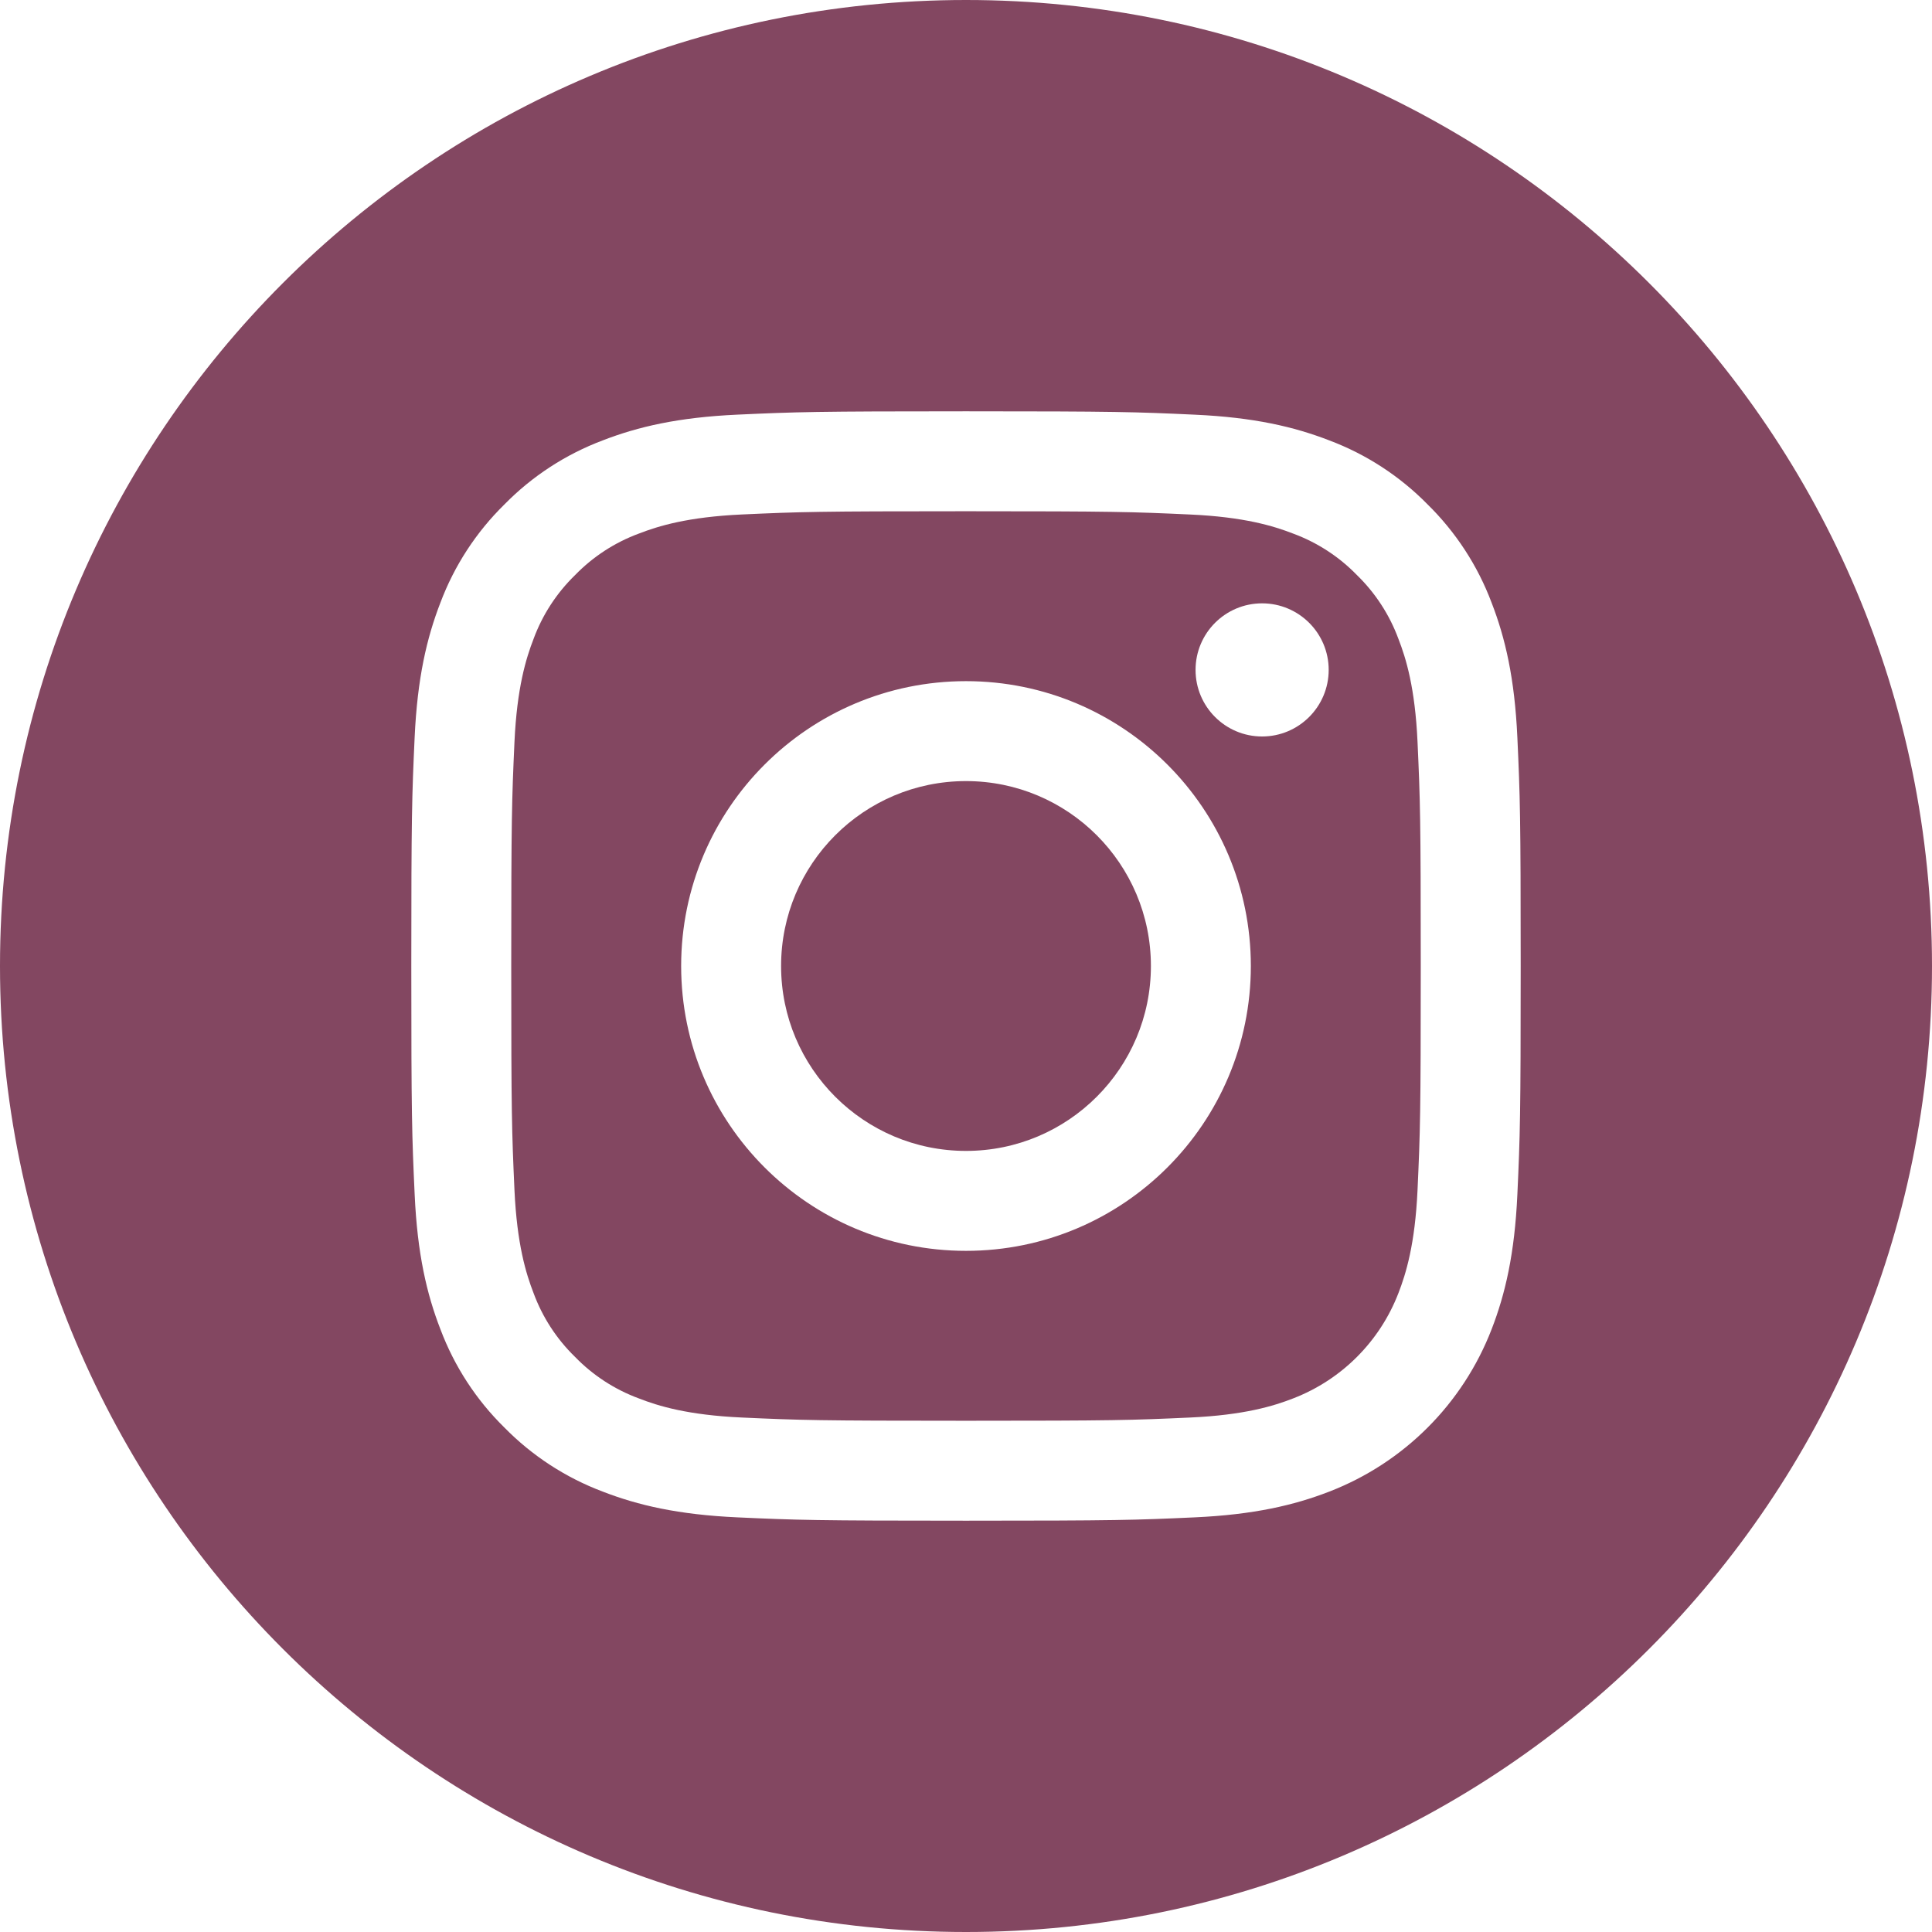
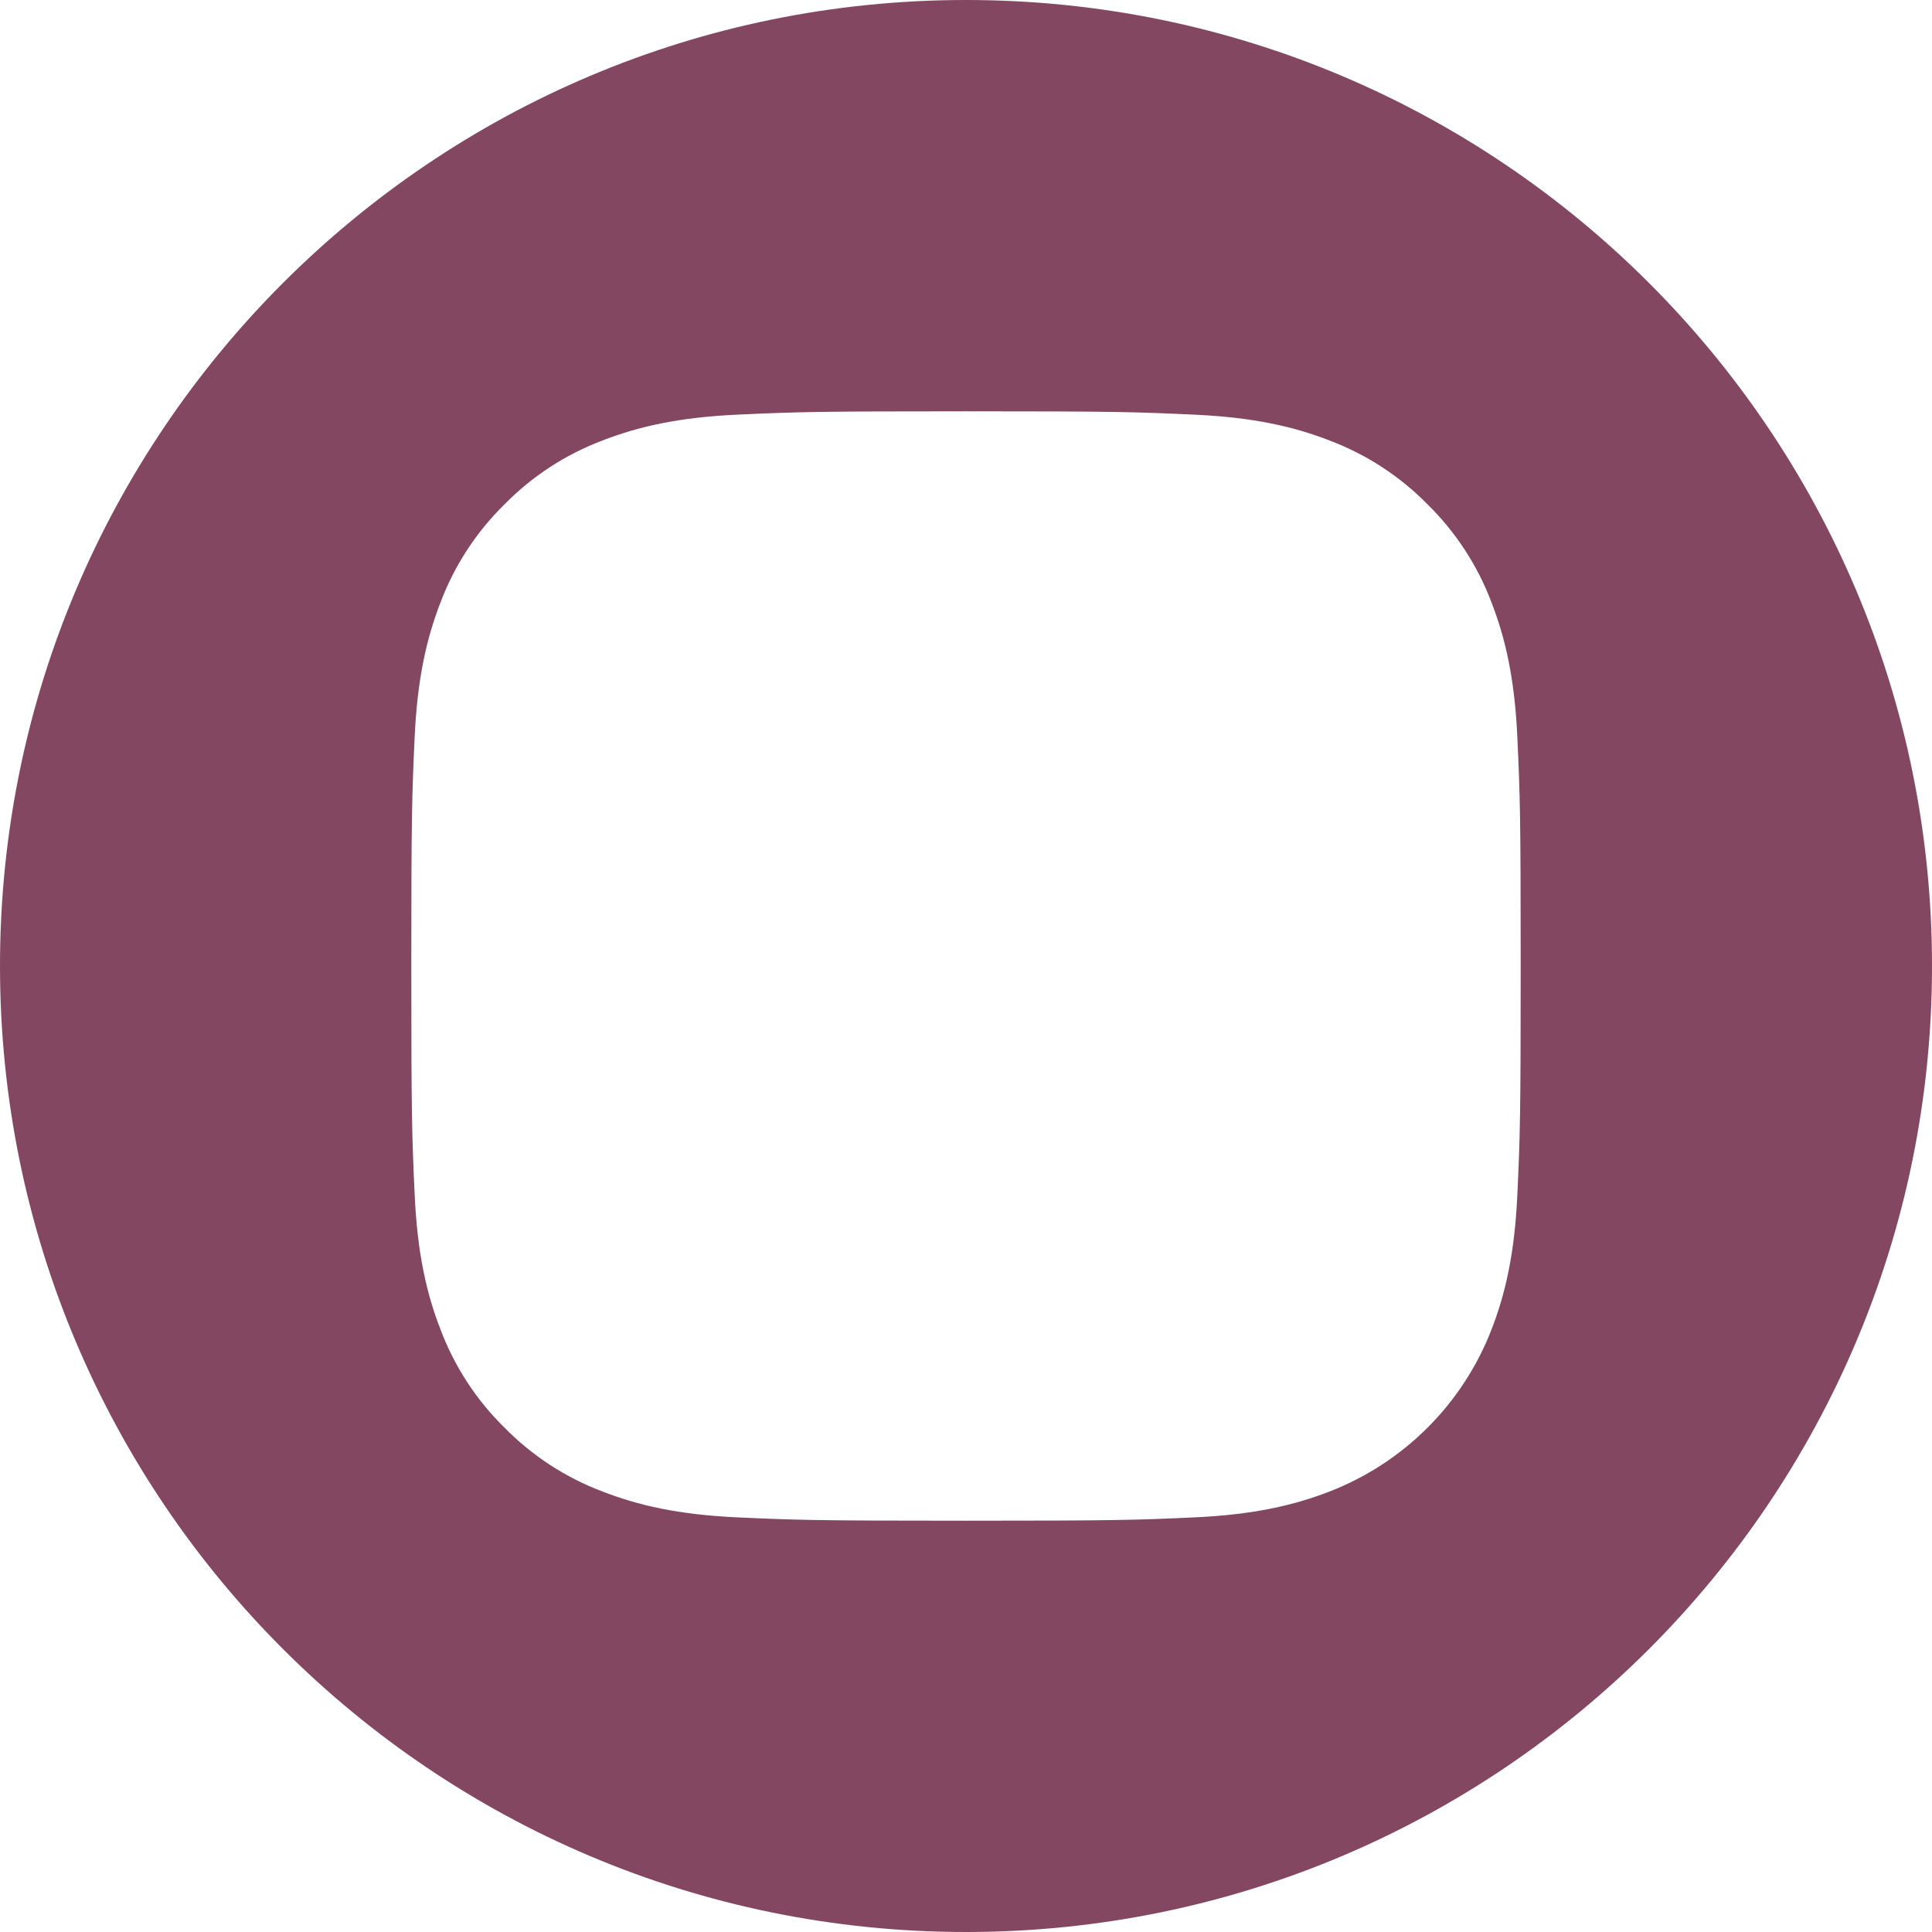
<svg xmlns="http://www.w3.org/2000/svg" width="55" height="55" viewBox="0 0 55 55" fill="none">
-   <path d="M32.764 27.5C32.764 30.407 30.407 32.764 27.5 32.764C24.593 32.764 22.236 30.407 22.236 27.5C22.236 24.593 24.593 22.236 27.5 22.236C30.407 22.236 32.764 24.593 32.764 27.5Z" fill="#834761" />
-   <path d="M39.81 18.187C39.557 17.501 39.153 16.881 38.629 16.371C38.12 15.847 37.499 15.443 36.813 15.19C36.257 14.974 35.421 14.717 33.881 14.647C32.216 14.571 31.716 14.554 27.5 14.554C23.284 14.554 22.784 14.57 21.119 14.646C19.579 14.717 18.743 14.974 18.187 15.19C17.501 15.443 16.881 15.847 16.372 16.371C15.847 16.881 15.443 17.501 15.19 18.187C14.974 18.744 14.717 19.58 14.646 21.119C14.571 22.784 14.554 23.284 14.554 27.5C14.554 31.717 14.571 32.216 14.646 33.882C14.717 35.421 14.974 36.257 15.19 36.813C15.443 37.499 15.847 38.12 16.371 38.629C16.881 39.154 17.501 39.557 18.187 39.81C18.743 40.027 19.579 40.284 21.119 40.354C22.784 40.43 23.283 40.446 27.5 40.446C31.717 40.446 32.216 40.43 33.881 40.354C35.42 40.284 36.257 40.027 36.813 39.81C38.19 39.279 39.279 38.191 39.81 36.813C40.026 36.257 40.283 35.421 40.354 33.882C40.43 32.216 40.446 31.717 40.446 27.5C40.446 23.284 40.43 22.784 40.354 21.119C40.284 19.58 40.027 18.744 39.81 18.187ZM27.5 35.609C23.022 35.609 19.391 31.979 19.391 27.5C19.391 23.021 23.022 19.391 27.5 19.391C31.978 19.391 35.609 23.021 35.609 27.5C35.609 31.979 31.978 35.609 27.5 35.609ZM35.929 20.966C34.883 20.966 34.035 20.117 34.035 19.071C34.035 18.024 34.883 17.176 35.929 17.176C36.976 17.176 37.825 18.024 37.825 19.071C37.824 20.117 36.976 20.966 35.929 20.966Z" fill="#834761" />
  <path d="M27.5 0C12.315 0 0 12.315 0 27.5C0 42.685 12.315 55 27.5 55C42.685 55 55 42.685 55 27.5C55 12.315 42.685 0 27.5 0ZM43.196 34.01C43.119 35.691 42.852 36.839 42.462 37.844C41.642 39.965 39.965 41.642 37.844 42.462C36.839 42.852 35.691 43.119 34.011 43.196C32.327 43.273 31.789 43.291 27.5 43.291C23.212 43.291 22.674 43.273 20.99 43.196C19.309 43.119 18.161 42.852 17.157 42.462C16.103 42.065 15.149 41.444 14.36 40.64C13.557 39.852 12.935 38.897 12.539 37.844C12.148 36.839 11.881 35.691 11.805 34.011C11.727 32.326 11.709 31.788 11.709 27.5C11.709 23.212 11.727 22.674 11.804 20.99C11.881 19.309 12.148 18.161 12.538 17.156C12.934 16.103 13.556 15.148 14.36 14.36C15.148 13.556 16.103 12.935 17.156 12.538C18.161 12.148 19.309 11.881 20.99 11.804C22.674 11.727 23.212 11.709 27.5 11.709C31.788 11.709 32.326 11.727 34.01 11.805C35.691 11.881 36.839 12.148 37.844 12.538C38.897 12.934 39.852 13.556 40.641 14.36C41.444 15.149 42.066 16.103 42.462 17.156C42.852 18.161 43.119 19.309 43.196 20.99C43.273 22.674 43.291 23.212 43.291 27.5C43.291 31.788 43.273 32.326 43.196 34.01Z" fill="#834761" />
</svg>